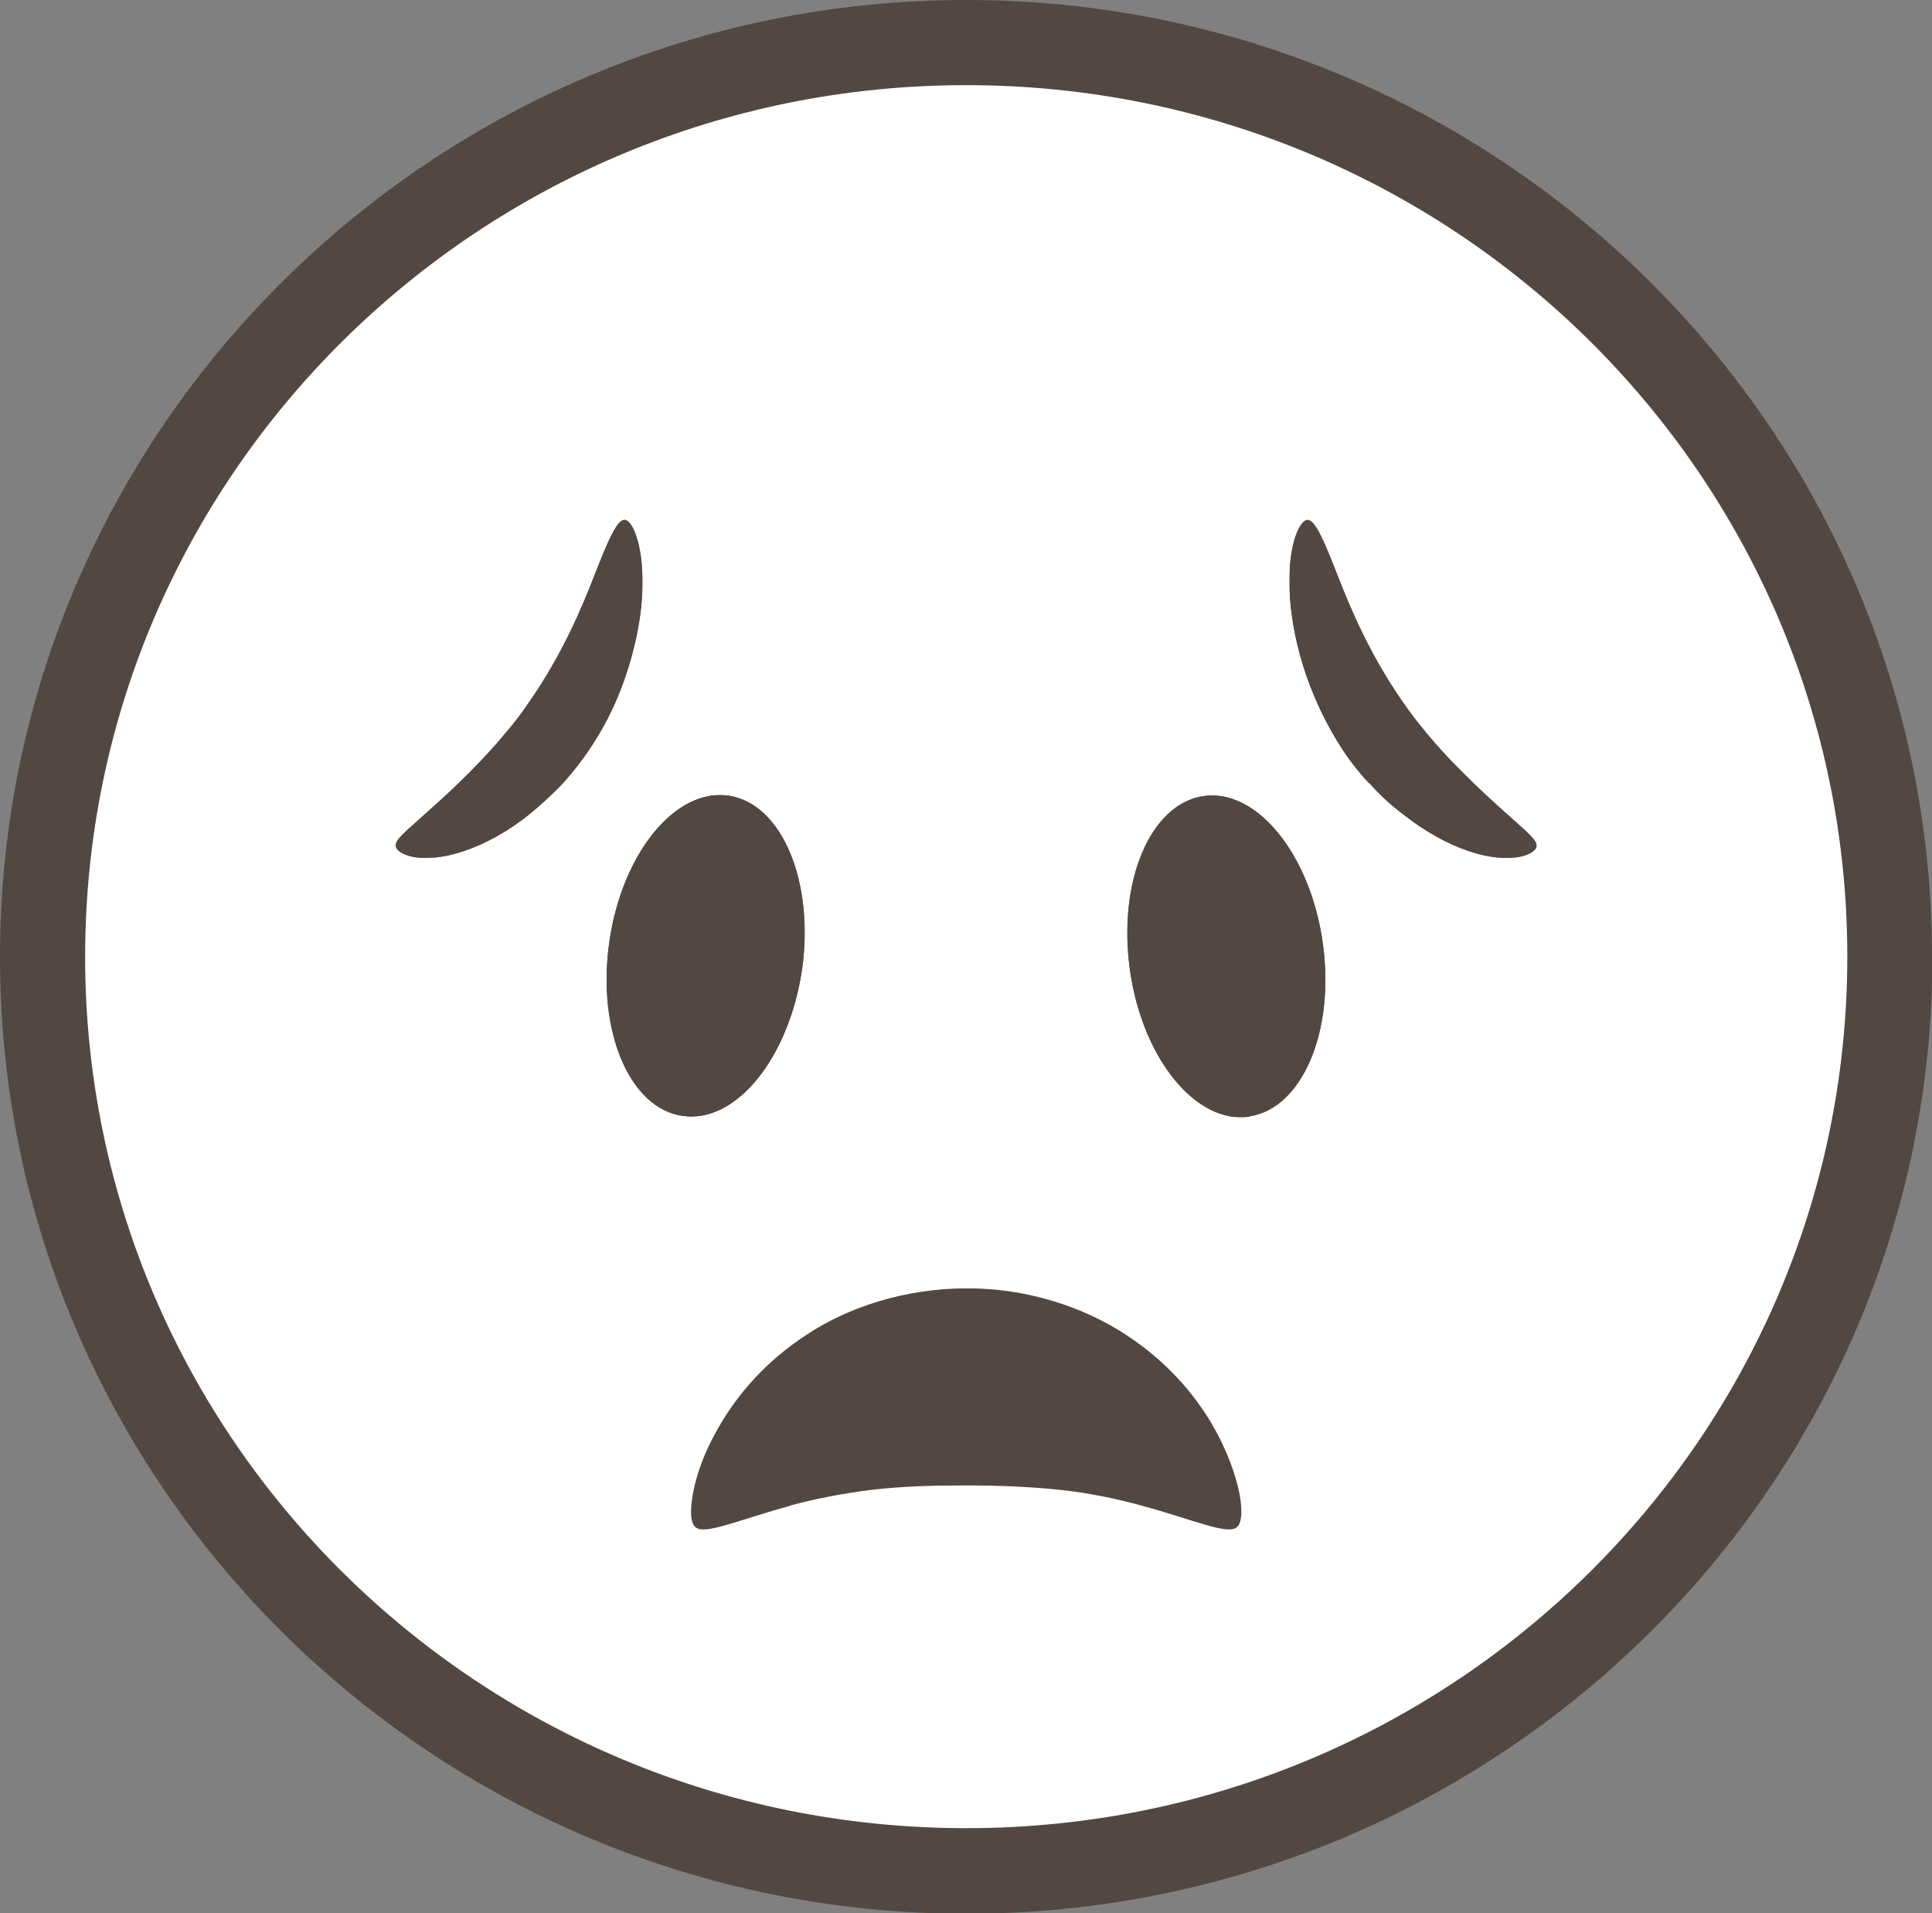
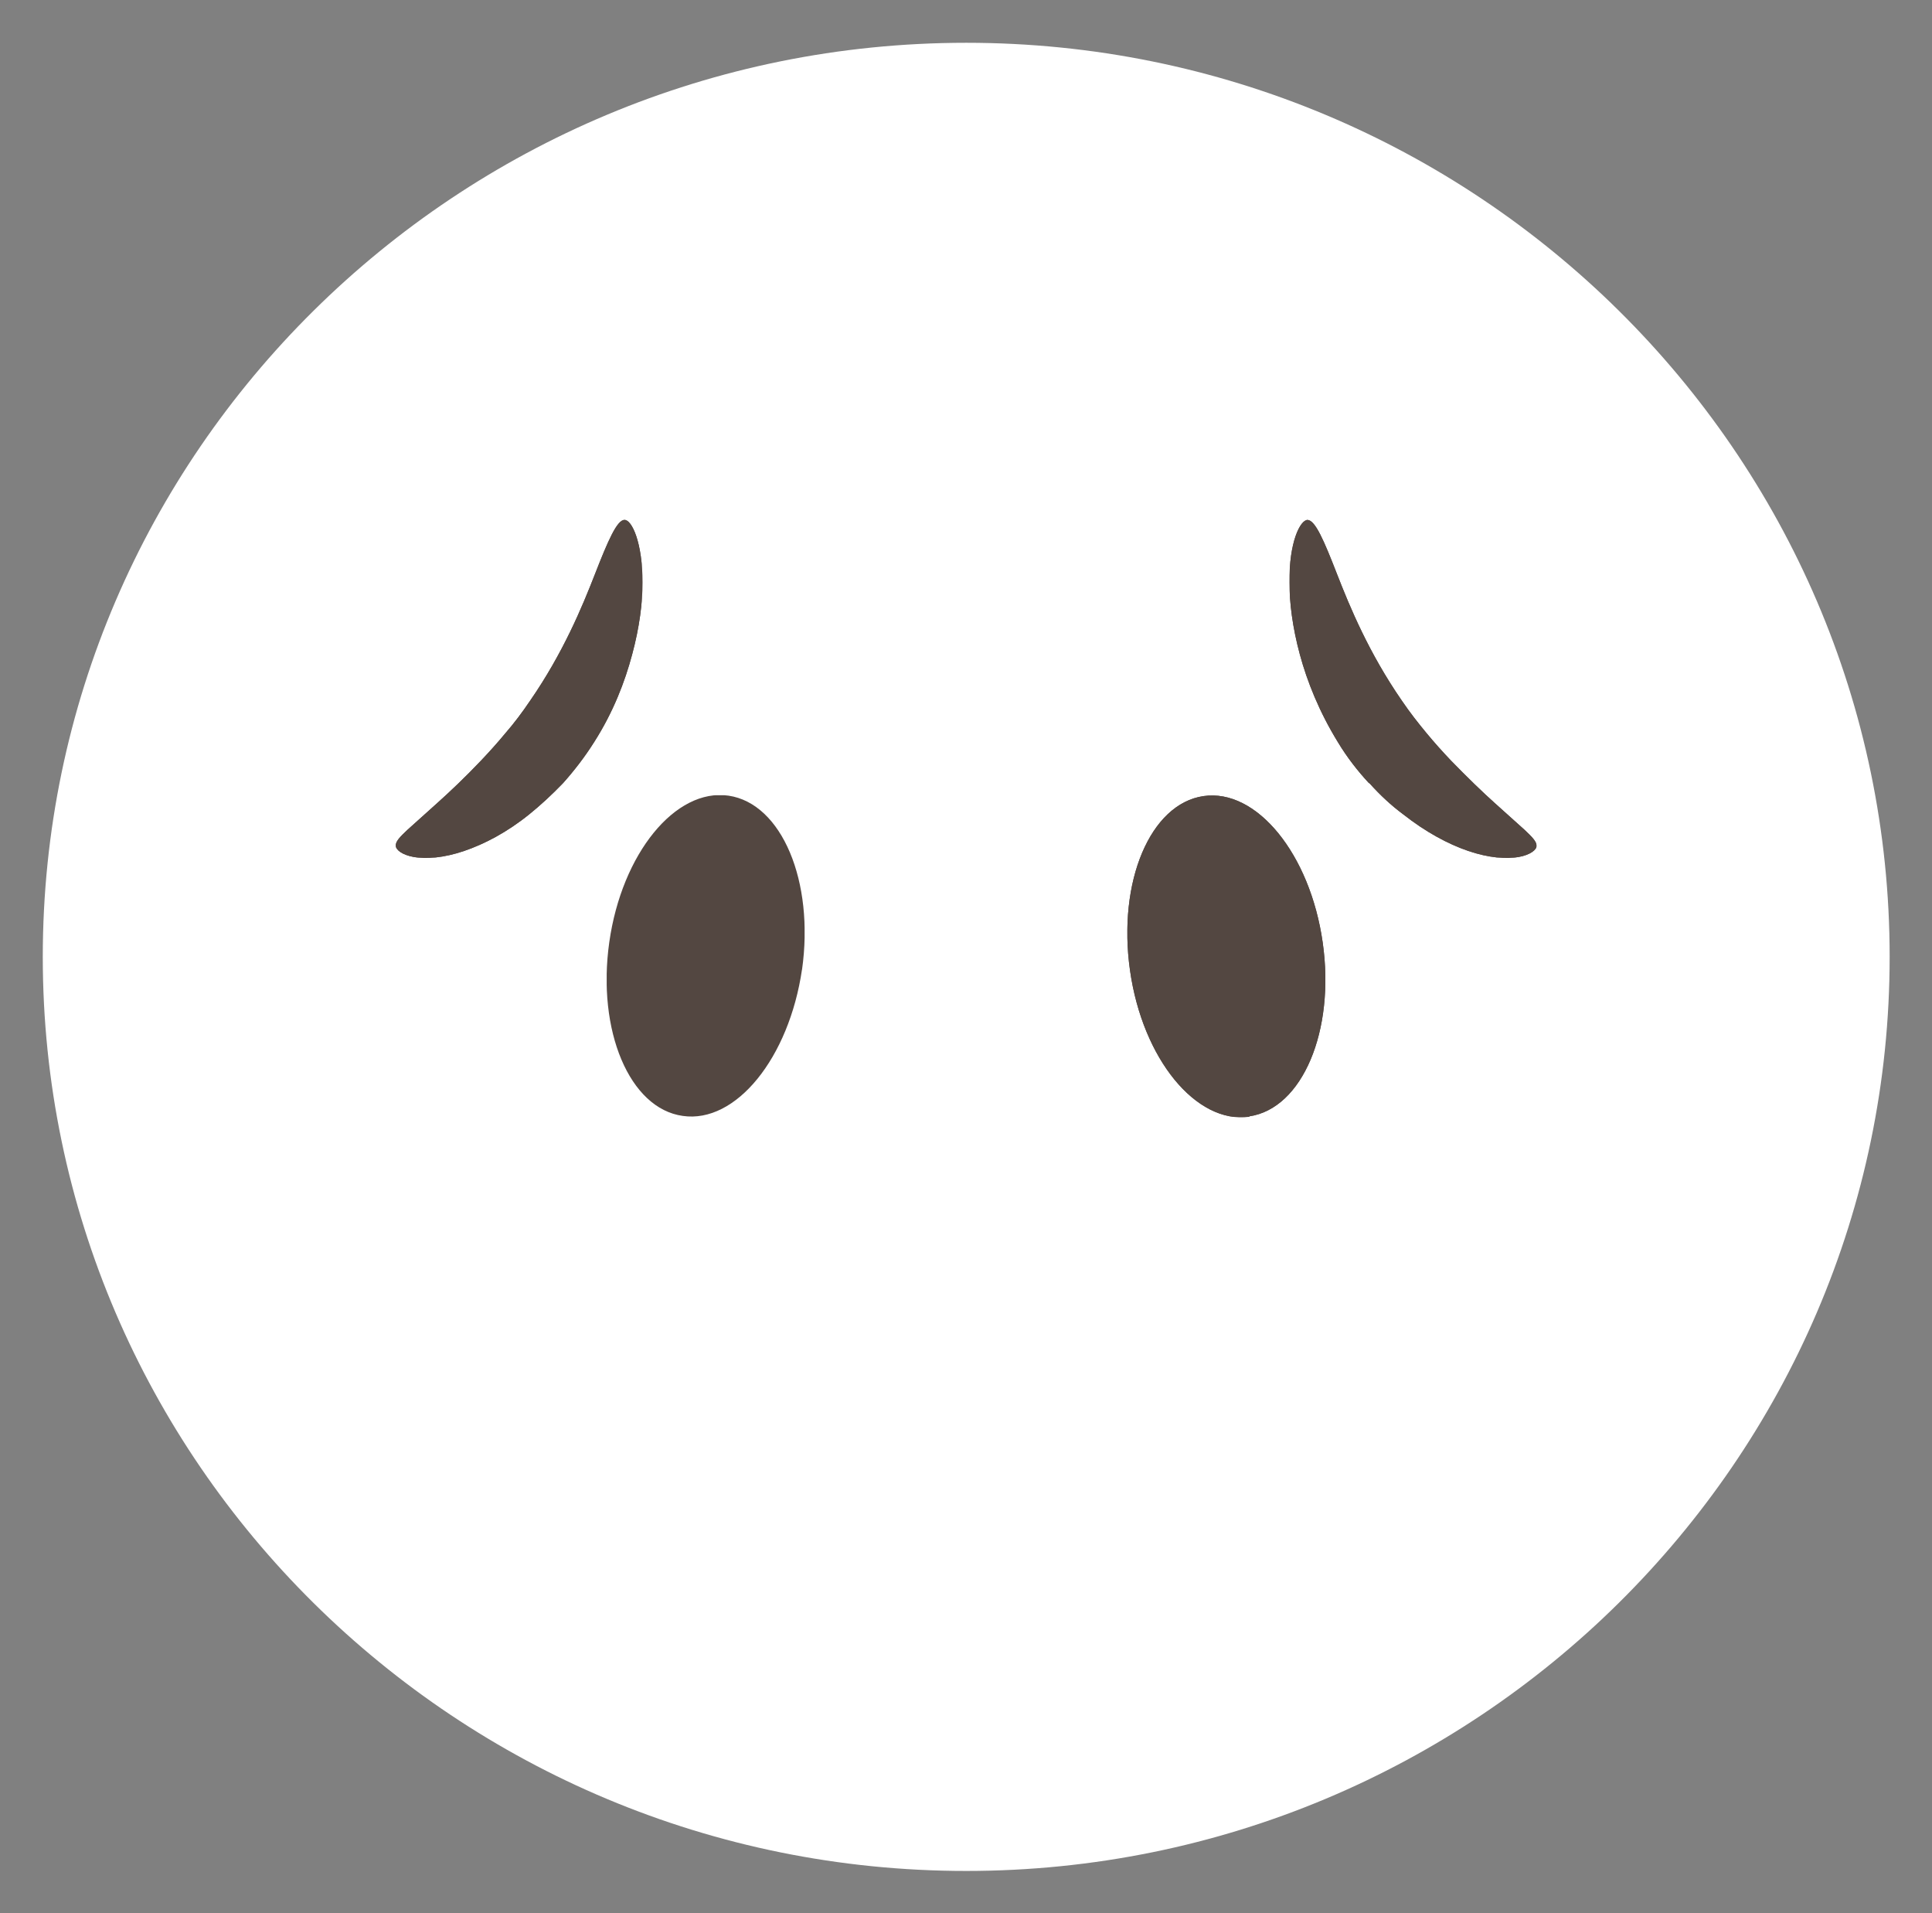
<svg xmlns="http://www.w3.org/2000/svg" id="_レイヤー_2" data-name="レイヤー 2" width="44.71" height="44.27" viewBox="0 0 44.71 44.27">
  <rect x="0" y="0" width="44.71" height="44.27" fill="#808080" stroke="none" />
  <defs>
    <style>
      .cls-1 {
        clip-path: url(#clippath-2);
      }

      .cls-2 {
        fill: none;
      }

      .cls-2, .cls-3, .cls-4 {
        stroke-width: 0px;
      }

      .cls-5 {
        clip-path: url(#clippath-1);
      }

      .cls-3 {
        fill: #fff;
      }

      .cls-6 {
        clip-path: url(#clippath);
      }

      .cls-7 {
        clip-path: url(#clippath-3);
      }

      .cls-4 {
        fill: #534741;
      }
    </style>
    <clipPath id="clippath">
      <rect class="cls-2" x="9.15" y="12.03" width="5.7" height="7.81" />
    </clipPath>
    <clipPath id="clippath-1">
      <rect class="cls-2" x="29.85" y="12.03" width="5.7" height="7.81" />
    </clipPath>
    <clipPath id="clippath-2">
      <rect class="cls-2" x="14.04" y="18.4" width="4.58" height="7.44" />
    </clipPath>
    <clipPath id="clippath-3">
      <rect class="cls-2" x="26.09" y="18.4" width="4.58" height="7.44" />
    </clipPath>
  </defs>
  <g id="_レイヤー_1-2" data-name="レイヤー 1">
    <g>
      <path class="cls-3" d="M43.73,22.14C43.73,10.47,34.14.99,22.36.99S.99,10.47.99,22.14s9.59,21.15,21.37,21.15,21.37-9.49,21.37-21.15Z" />
-       <path class="cls-4" d="M44.71,22.14C44.71,9.93,34.68,0,22.36,0S0,9.93,0,22.14s10.03,22.14,22.36,22.14,22.36-9.93,22.36-22.14ZM1.97,22.14C1.97,11,11.1,1.97,22.36,1.97s20.39,9.03,20.39,20.16-9.13,20.17-20.39,20.17S1.97,33.27,1.97,22.14Z" />
-       <path class="cls-4" d="M18.27,34.84c.59-.16,1.25-.29,1.92-.37.68-.08,1.37-.1,2.16-.1.79,0,1.48.03,2.16.1.68.07,1.34.21,1.92.37,1.18.32,1.97.68,2.19.5.11-.09.14-.34.07-.75-.08-.41-.26-.98-.65-1.65-.39-.66-1.02-1.43-1.99-2.06-.96-.63-2.28-1.08-3.69-1.07-1.42,0-2.74.44-3.69,1.07-.97.63-1.6,1.4-1.99,2.06-.4.67-.58,1.24-.65,1.65-.07.41-.04.67.07.75.22.18,1.01-.18,2.19-.5Z" />
      <path class="cls-4" d="M10.74,19.69c.47-.16.99-.43,1.51-.85.26-.21.52-.45.78-.72.25-.28.5-.6.72-.95.44-.69.71-1.39.88-2.03.17-.63.24-1.2.24-1.66,0-.93-.25-1.46-.42-1.45-.17,0-.38.48-.68,1.25-.3.77-.74,1.83-1.5,2.93-.19.28-.37.52-.57.75-.19.23-.38.44-.57.64-.37.39-.72.72-1.01.98l-.69.62c-.17.16-.28.27-.27.37,0,.09.14.21.42.26.28.05.69.02,1.16-.14Z" />
      <g class="cls-6">
        <path class="cls-4" d="M10.74,19.69c.47-.16.99-.43,1.51-.85.26-.21.52-.45.78-.72.25-.28.5-.6.72-.95.44-.69.71-1.39.88-2.03.17-.63.24-1.2.24-1.66,0-.93-.25-1.46-.42-1.45-.17,0-.38.48-.68,1.25-.3.77-.74,1.83-1.5,2.93-.19.28-.37.52-.57.75-.19.23-.38.44-.57.64-.37.39-.72.72-1.01.98l-.69.62c-.17.16-.28.27-.27.37,0,.09.14.21.42.26.28.05.69.02,1.16-.14Z" />
      </g>
      <path class="cls-4" d="M31.69,18.12c.25.28.51.52.78.72.52.41,1.04.69,1.51.85.47.16.88.19,1.16.14.28-.05.42-.17.42-.26,0-.1-.11-.21-.28-.37l-.69-.62c-.29-.26-.63-.59-1.01-.98-.19-.2-.38-.41-.57-.64-.19-.23-.38-.47-.57-.75-.76-1.1-1.2-2.16-1.5-2.93-.3-.77-.5-1.24-.68-1.25-.17,0-.43.51-.42,1.45,0,.46.07,1.03.24,1.66.17.63.45,1.33.88,2.03.21.35.46.67.72.95Z" />
      <g class="cls-5">
        <path class="cls-4" d="M31.69,18.12c.25.28.51.52.78.72.52.41,1.04.69,1.51.85.47.16.88.19,1.16.14.28-.05.42-.17.42-.26,0-.1-.11-.21-.28-.37l-.69-.62c-.29-.26-.63-.59-1.01-.98-.19-.2-.38-.41-.57-.64-.19-.23-.38-.47-.57-.75-.76-1.1-1.2-2.16-1.5-2.93-.3-.77-.5-1.24-.68-1.25-.17,0-.43.51-.42,1.45,0,.46.07,1.03.24,1.66.17.63.45,1.33.88,2.03.21.35.46.67.72.95Z" />
      </g>
-       <path class="cls-4" d="M18.56,22.44c.29-2.05-.47-3.85-1.7-4.03-1.23-.18-2.47,1.34-2.76,3.39-.29,2.05.47,3.85,1.7,4.02,1.23.18,2.46-1.34,2.76-3.39Z" />
+       <path class="cls-4" d="M18.56,22.44Z" />
      <g class="cls-1">
        <path class="cls-4" d="M18.56,22.44c.29-2.05-.47-3.85-1.7-4.03-1.23-.18-2.47,1.34-2.76,3.39-.29,2.05.47,3.85,1.7,4.02,1.23.18,2.46-1.34,2.76-3.39Z" />
      </g>
      <path class="cls-4" d="M28.91,25.83c1.23-.18,1.99-1.98,1.7-4.02-.29-2.05-1.53-3.57-2.76-3.39-1.23.18-1.99,1.98-1.7,4.03.29,2.05,1.53,3.56,2.76,3.39Z" />
      <g class="cls-7">
        <path class="cls-4" d="M28.91,25.83c1.23-.18,1.99-1.98,1.7-4.02-.29-2.05-1.53-3.57-2.76-3.39-1.23.18-1.99,1.98-1.7,4.03.29,2.05,1.53,3.56,2.76,3.39Z" />
      </g>
    </g>
  </g>
</svg>